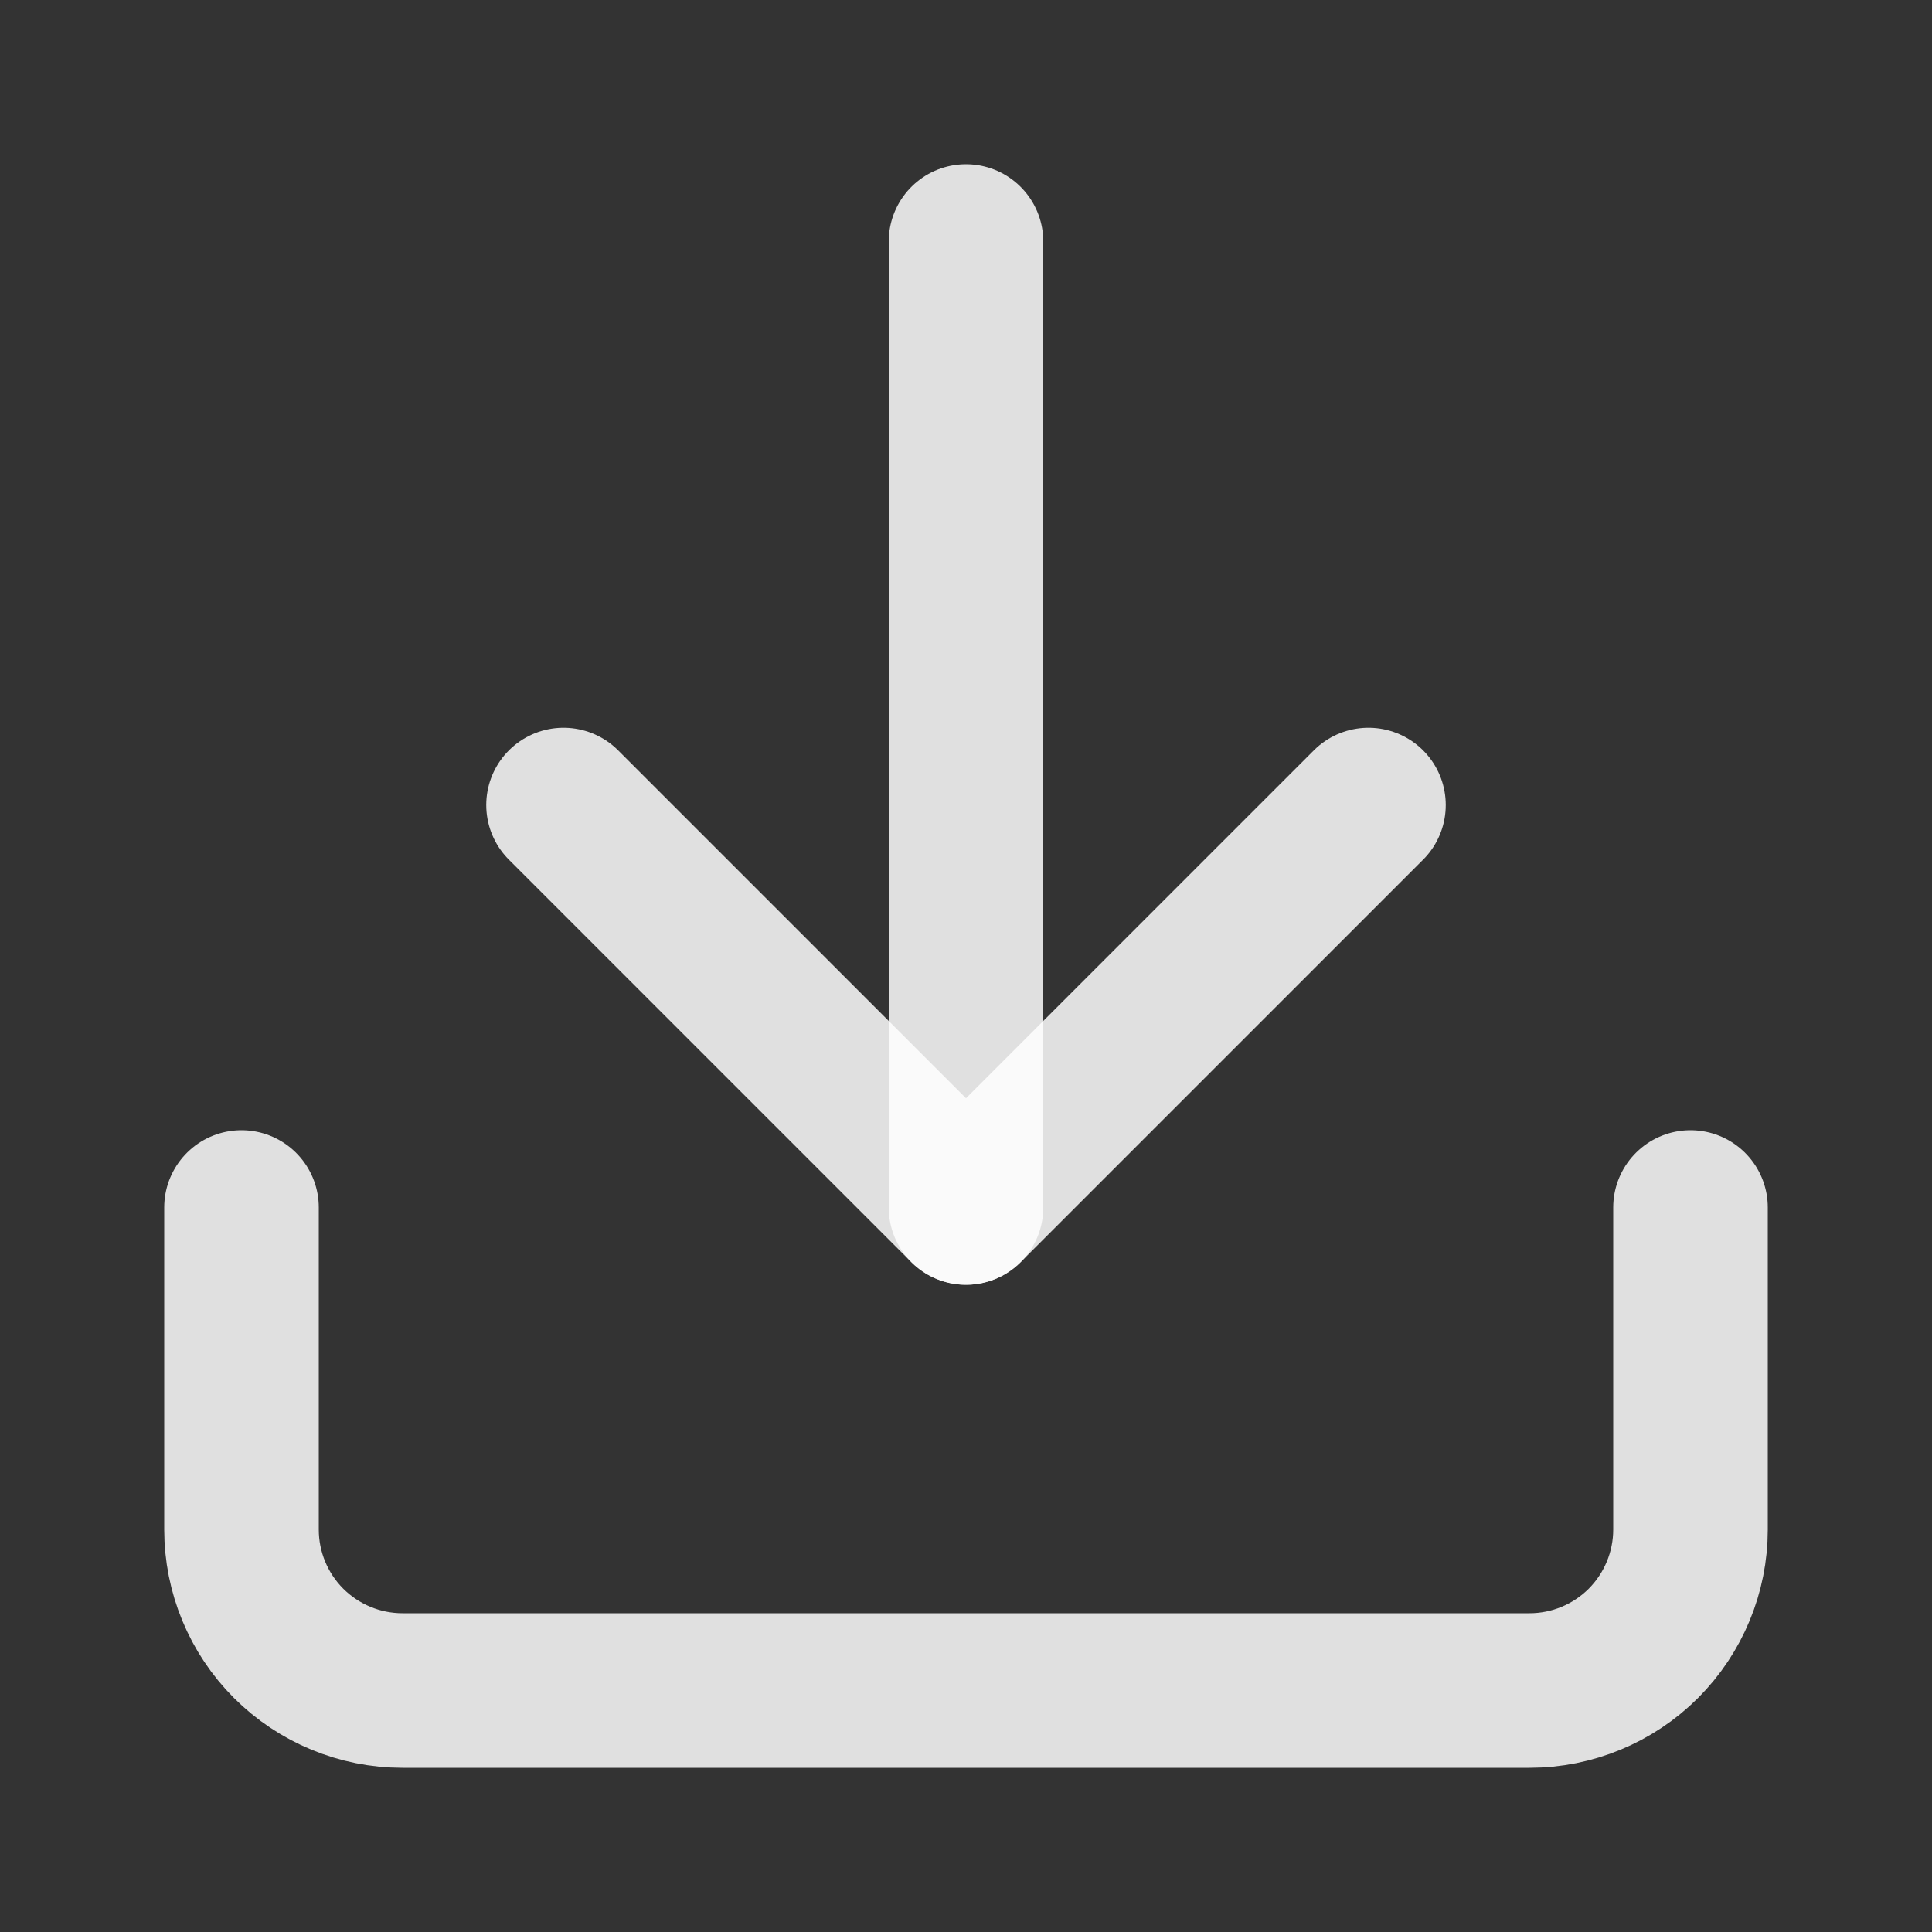
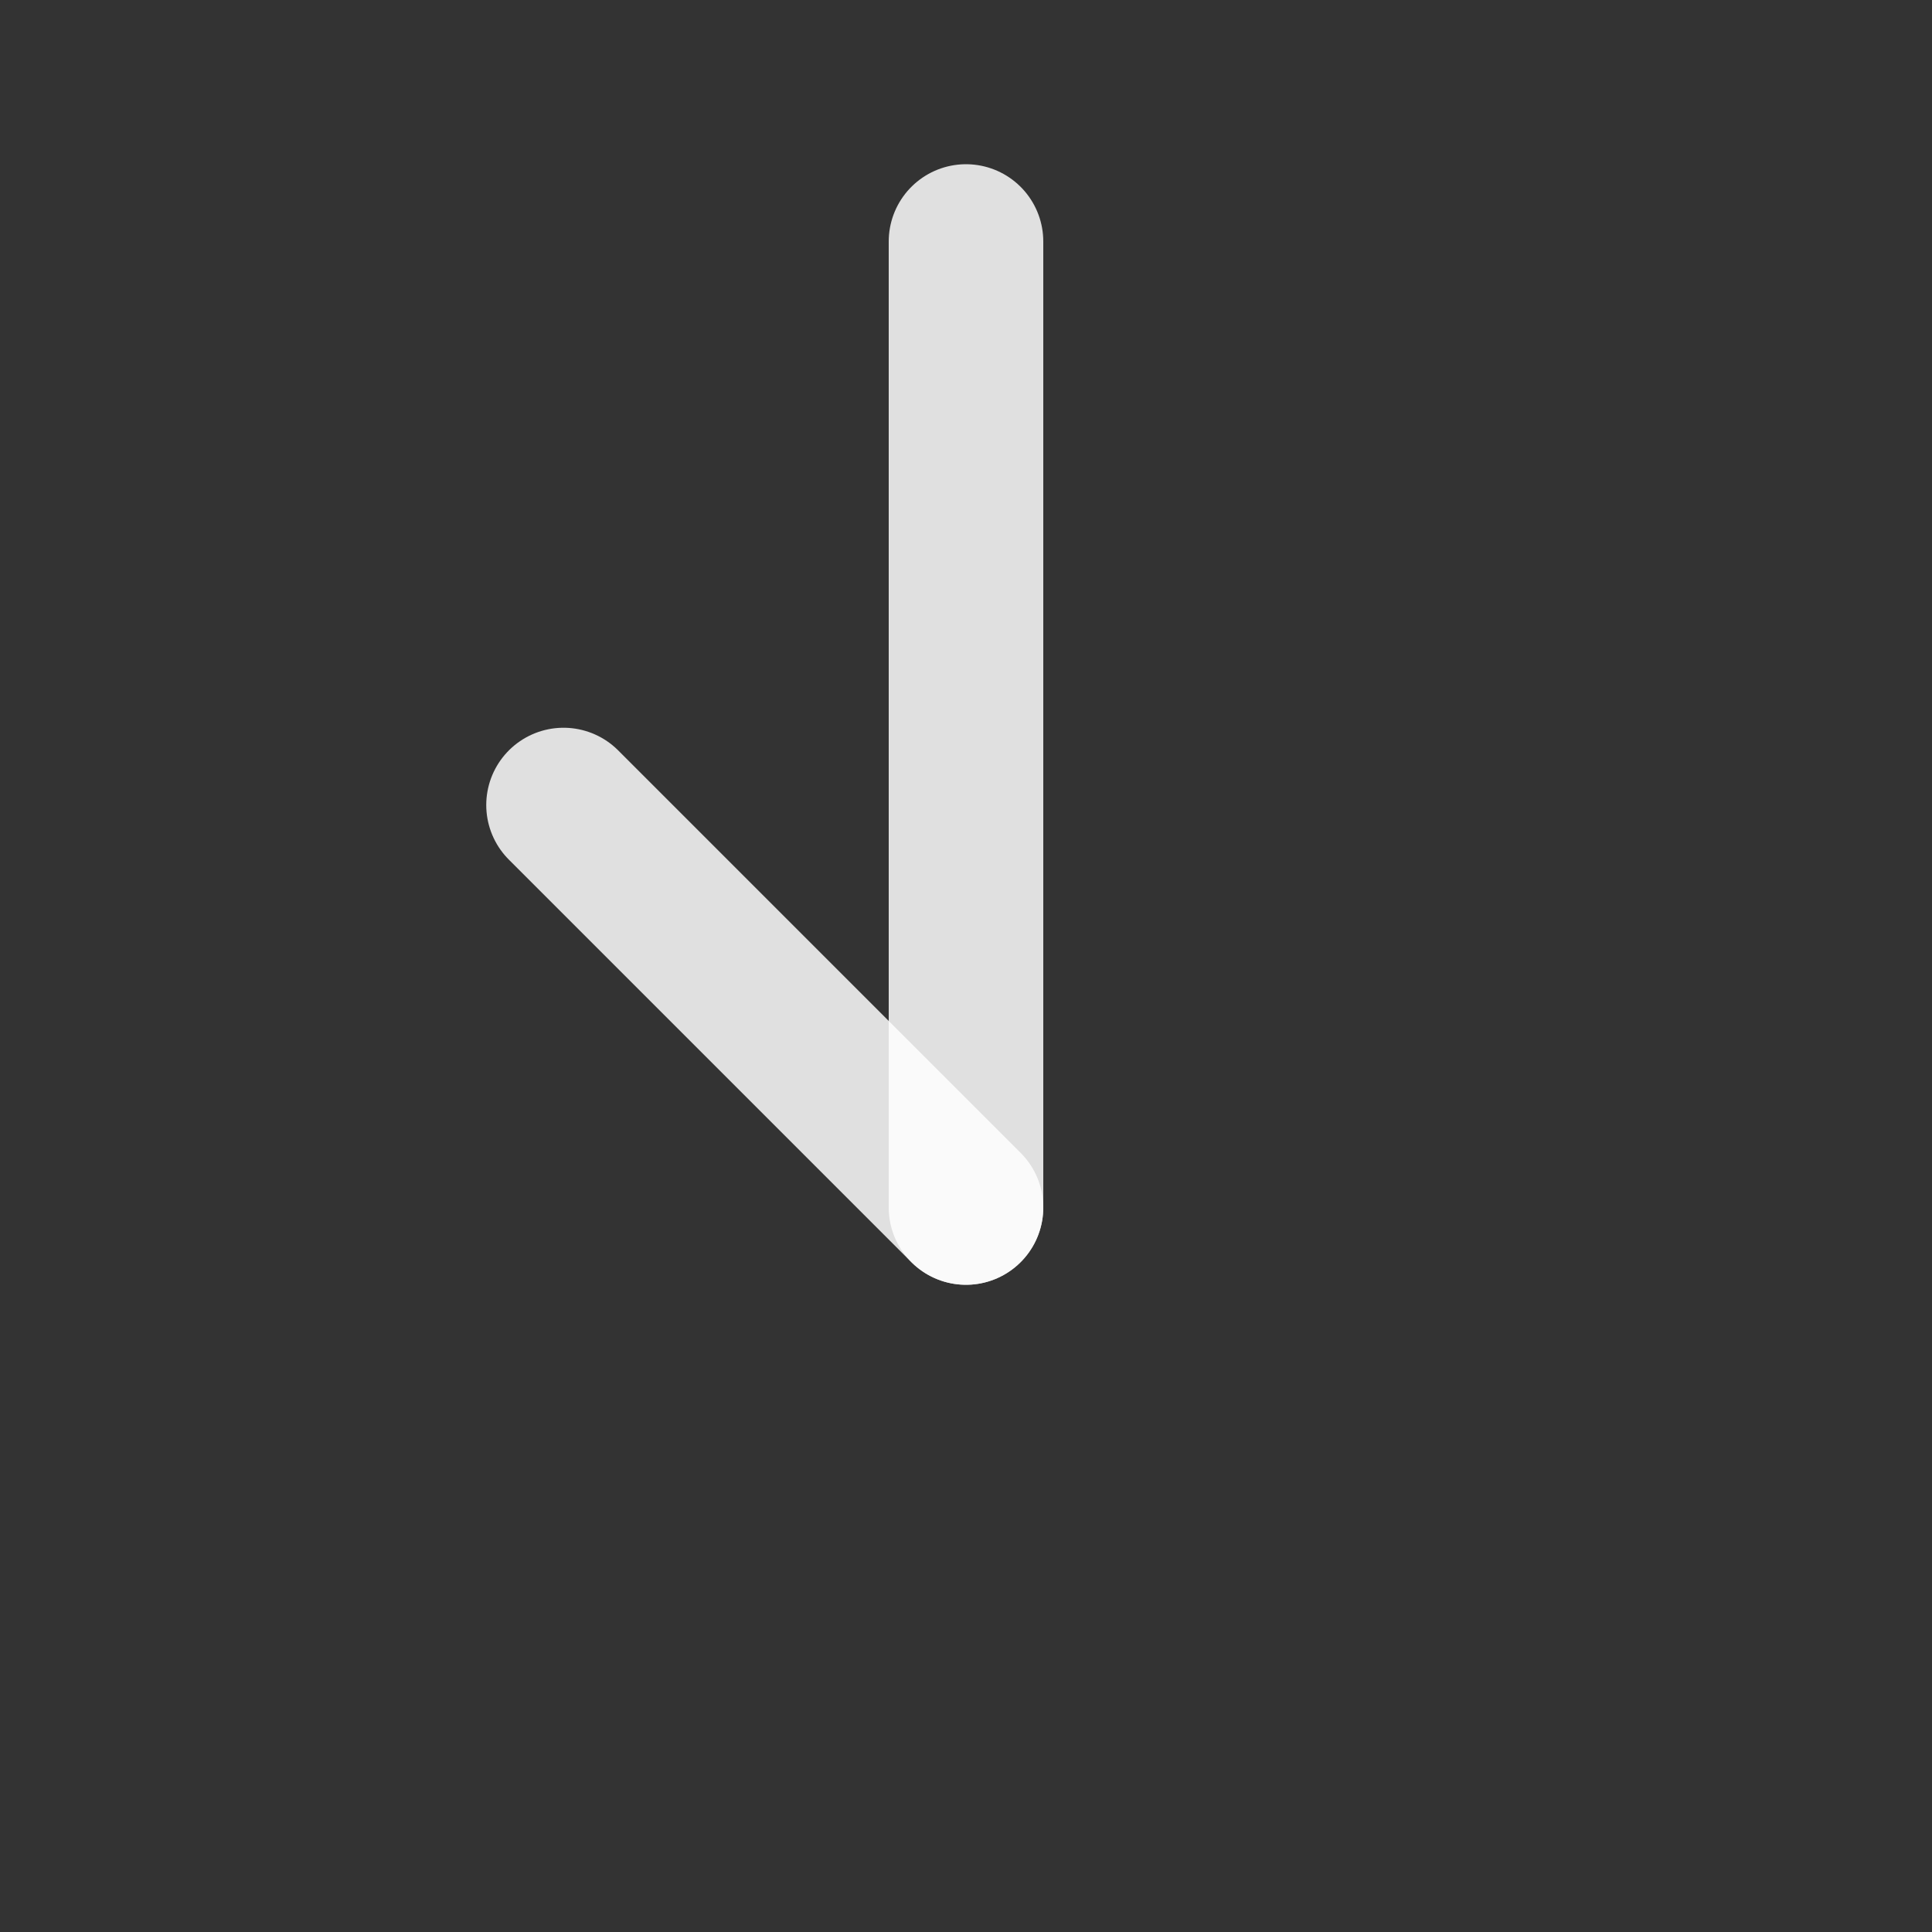
<svg xmlns="http://www.w3.org/2000/svg" width="25" height="25" viewBox="0 0 25 25" fill="none">
  <rect x="0" y="0" width="25" height="25" fill="#333333" stroke="none" />
-   <path d="M21.875 15.625V19.792C21.875 20.344 21.655 20.874 21.265 21.265C20.874 21.655 20.344 21.875 19.792 21.875H5.208C4.656 21.875 4.126 21.655 3.735 21.265C3.344 20.874 3.125 20.344 3.125 19.792V15.625" stroke="white" stroke-opacity="0.847" stroke-width="2" stroke-linecap="round" stroke-linejoin="round" />
-   <path d="M7.292 10.417L12.5 15.625L17.708 10.417" stroke="white" stroke-opacity="0.847" stroke-width="2" stroke-linecap="round" stroke-linejoin="round" />
+   <path d="M7.292 10.417L12.5 15.625" stroke="white" stroke-opacity="0.847" stroke-width="2" stroke-linecap="round" stroke-linejoin="round" />
  <path d="M12.5 15.625V3.125" stroke="white" stroke-opacity="0.847" stroke-width="2" stroke-linecap="round" stroke-linejoin="round" />
</svg>